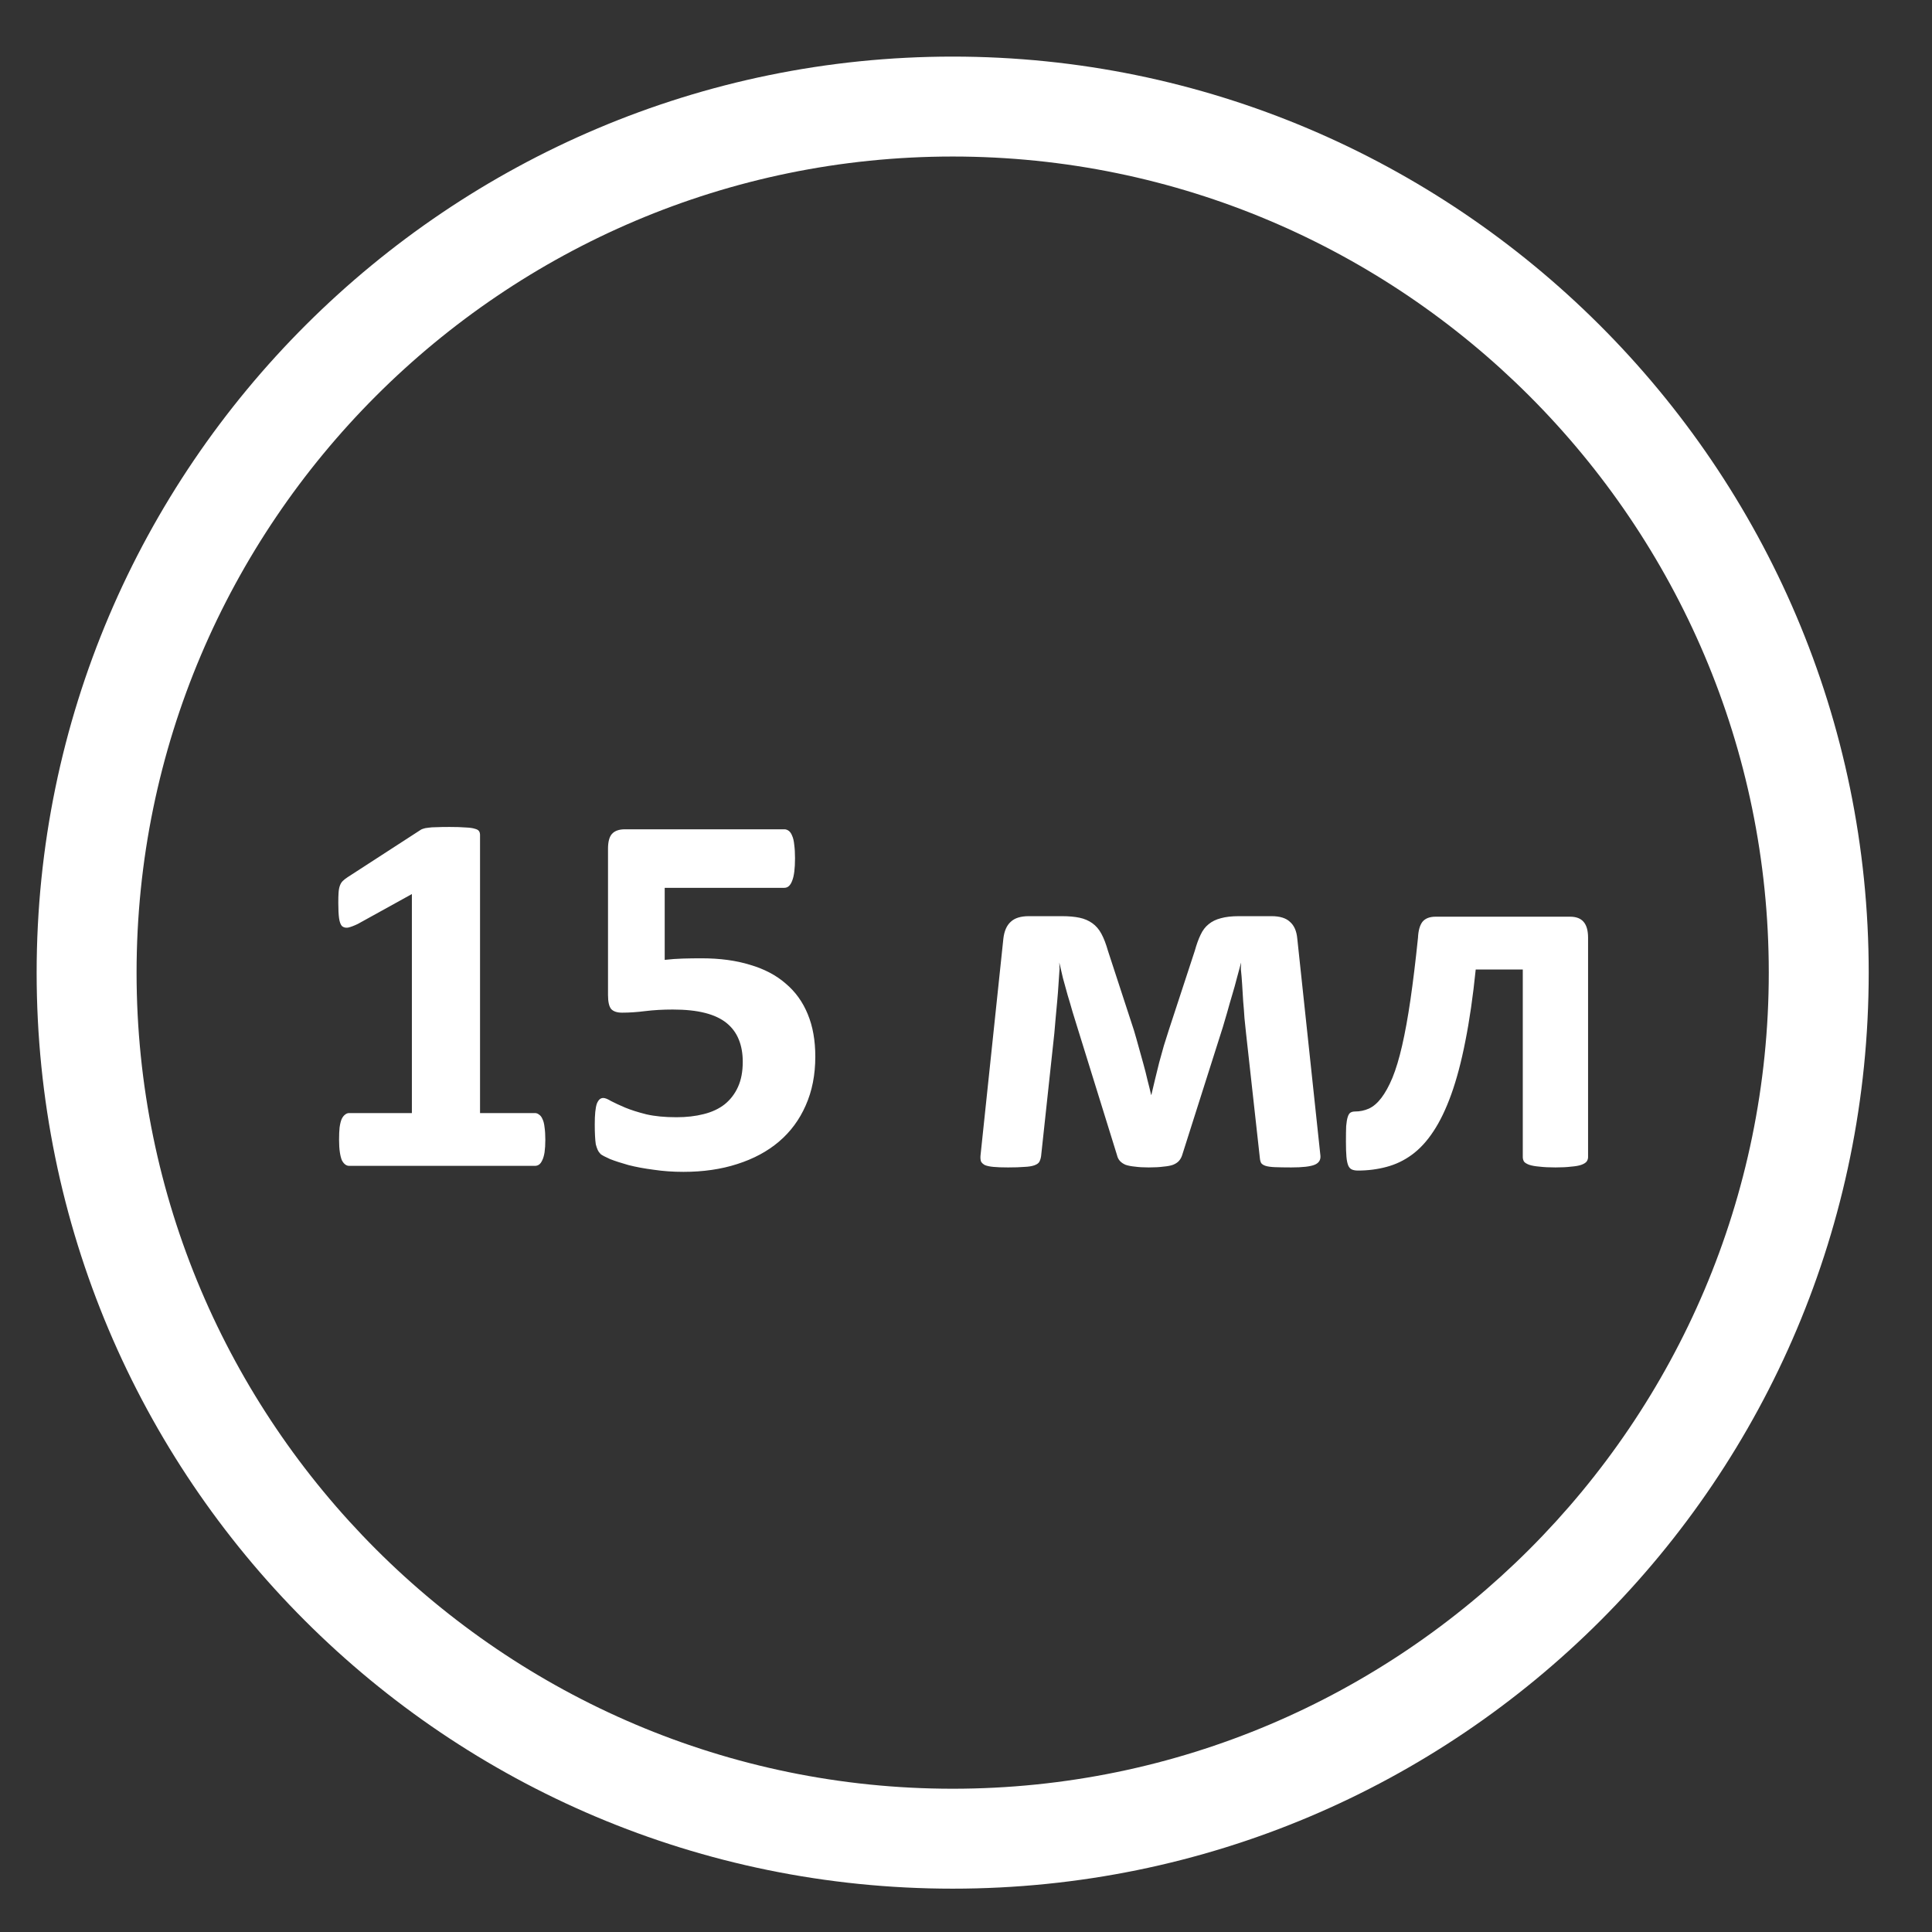
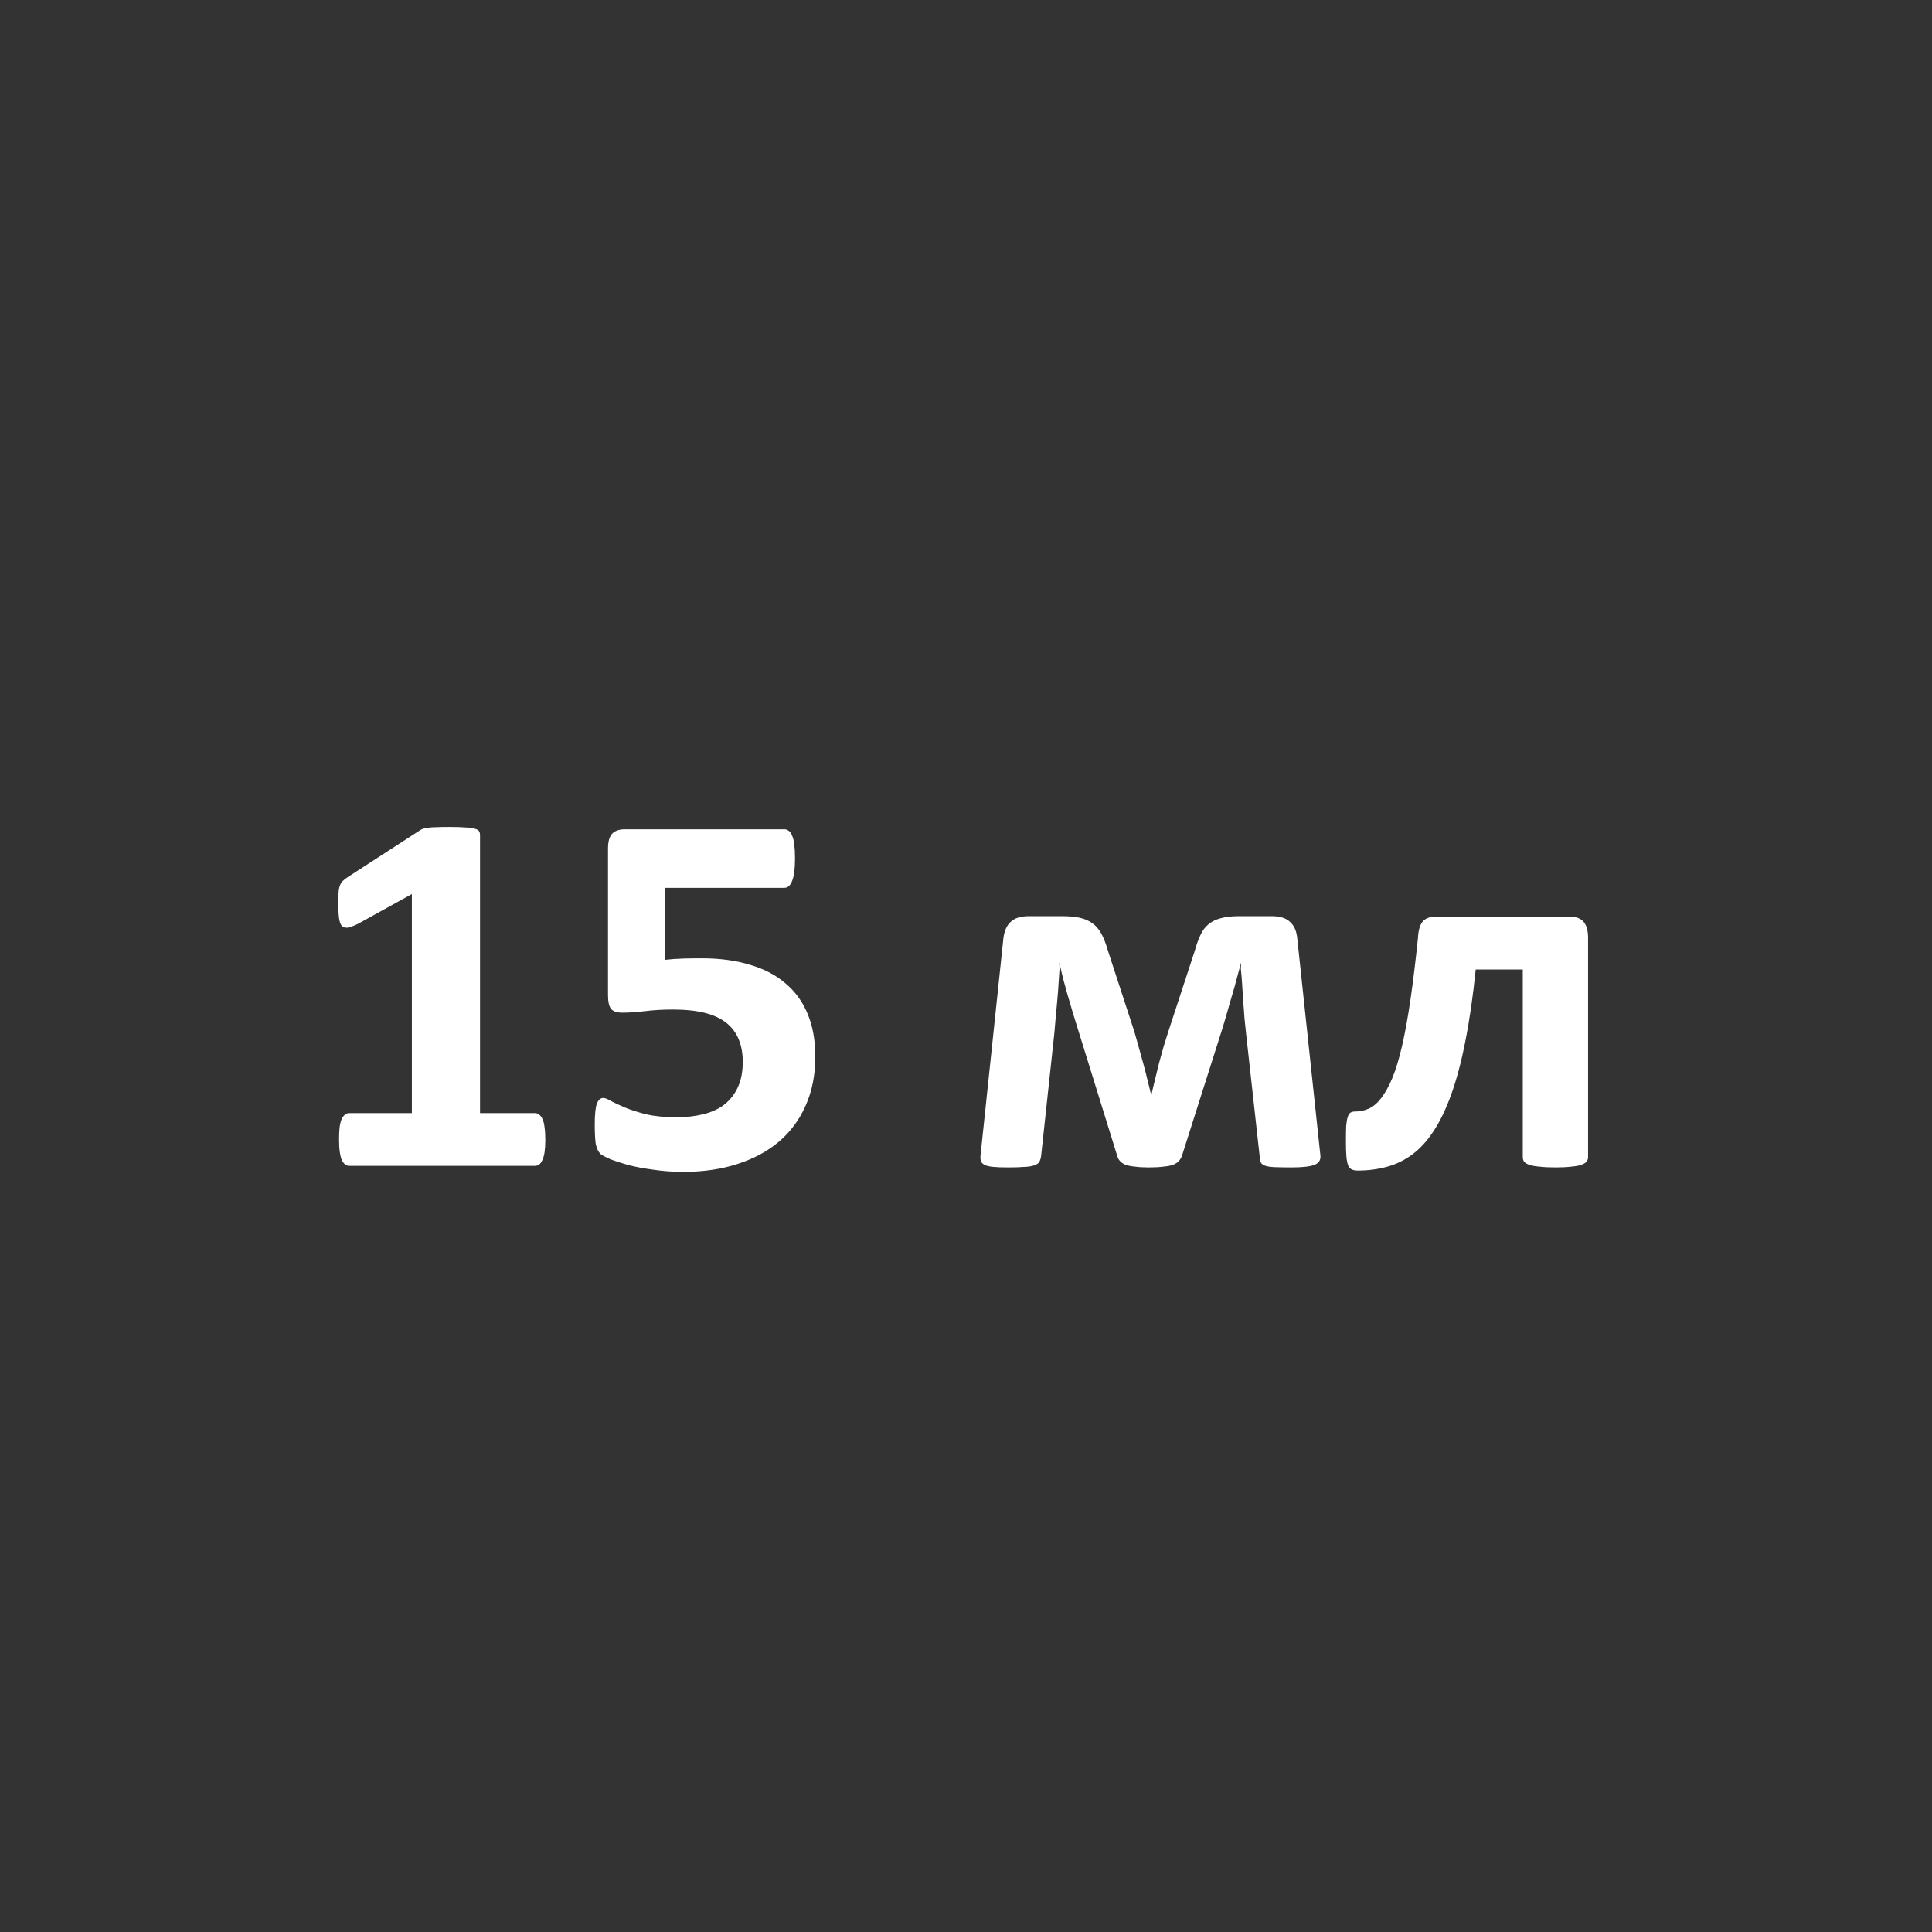
<svg xmlns="http://www.w3.org/2000/svg" width="58" height="58" viewBox="0 0 58 58" fill="none">
  <rect x="0" y="0" width="58" height="58" fill="#333333" stroke="none" />
-   <path d="M28.6 56.699C13.4 56.699 1.1 44.399 1.1 29.199C1.1 13.999 13.5 1.699 28.6 1.699C43.7 1.699 56.1 13.999 56.1 29.199C56.1 44.399 43.8 56.699 28.6 56.699ZM28.6 4.699C15.1 4.699 4.1 15.699 4.1 29.199C4.1 42.699 15.1 53.699 28.6 53.699C42.1 53.699 53.1 42.699 53.1 29.199C53.1 15.699 42.1 4.699 28.6 4.699Z" fill="white" />
  <path d="M16.371 34.219C16.371 34.365 16.363 34.49 16.348 34.594C16.332 34.693 16.309 34.774 16.277 34.836C16.251 34.893 16.22 34.935 16.184 34.961C16.147 34.987 16.106 35 16.059 35H10.484C10.442 35 10.403 34.987 10.367 34.961C10.33 34.935 10.296 34.893 10.265 34.836C10.239 34.774 10.218 34.693 10.203 34.594C10.187 34.49 10.179 34.365 10.179 34.219C10.179 34.068 10.184 33.943 10.195 33.844C10.21 33.74 10.231 33.657 10.257 33.594C10.288 33.532 10.322 33.488 10.359 33.462C10.395 33.431 10.437 33.415 10.484 33.415H12.365V26.84L10.741 27.738C10.622 27.795 10.523 27.832 10.445 27.848C10.372 27.858 10.312 27.842 10.265 27.801C10.223 27.754 10.195 27.676 10.179 27.566C10.164 27.457 10.156 27.303 10.156 27.106C10.156 26.981 10.158 26.879 10.164 26.801C10.169 26.718 10.182 26.648 10.203 26.59C10.223 26.533 10.252 26.486 10.288 26.45C10.325 26.413 10.374 26.374 10.437 26.333L12.607 24.927C12.633 24.906 12.665 24.891 12.701 24.88C12.743 24.865 12.795 24.854 12.857 24.849C12.92 24.839 13.001 24.833 13.099 24.833C13.204 24.828 13.336 24.826 13.498 24.826C13.695 24.826 13.854 24.831 13.974 24.841C14.099 24.846 14.193 24.859 14.255 24.88C14.318 24.896 14.359 24.919 14.38 24.951C14.401 24.982 14.411 25.021 14.411 25.068V33.415H16.059C16.106 33.415 16.147 33.431 16.184 33.462C16.225 33.488 16.259 33.532 16.285 33.594C16.317 33.657 16.337 33.74 16.348 33.844C16.363 33.943 16.371 34.068 16.371 34.219ZM24.476 31.721C24.476 32.267 24.38 32.756 24.187 33.188C24 33.615 23.732 33.977 23.383 34.274C23.04 34.565 22.623 34.789 22.134 34.945C21.65 35.102 21.111 35.18 20.517 35.18C20.205 35.18 19.908 35.159 19.627 35.117C19.346 35.081 19.094 35.034 18.87 34.977C18.646 34.914 18.461 34.854 18.316 34.797C18.175 34.734 18.081 34.685 18.034 34.649C17.993 34.607 17.962 34.563 17.941 34.516C17.92 34.469 17.902 34.414 17.886 34.352C17.876 34.284 17.868 34.201 17.863 34.102C17.857 34.003 17.855 33.886 17.855 33.751C17.855 33.605 17.86 33.483 17.87 33.384C17.881 33.279 17.896 33.196 17.917 33.134C17.943 33.071 17.972 33.027 18.003 33.001C18.034 32.975 18.071 32.962 18.112 32.962C18.165 32.962 18.243 32.993 18.347 33.056C18.456 33.113 18.597 33.178 18.768 33.251C18.945 33.324 19.159 33.392 19.409 33.454C19.659 33.511 19.958 33.54 20.307 33.54C20.608 33.54 20.882 33.509 21.127 33.446C21.376 33.384 21.587 33.285 21.759 33.149C21.931 33.009 22.064 32.834 22.157 32.626C22.251 32.418 22.298 32.168 22.298 31.877C22.298 31.627 22.259 31.405 22.181 31.213C22.103 31.015 21.98 30.849 21.814 30.713C21.647 30.578 21.431 30.476 21.166 30.409C20.9 30.341 20.577 30.307 20.197 30.307C19.895 30.307 19.619 30.323 19.37 30.354C19.125 30.385 18.893 30.401 18.675 30.401C18.524 30.401 18.414 30.364 18.347 30.291C18.284 30.213 18.253 30.073 18.253 29.87V25.482C18.253 25.273 18.292 25.125 18.37 25.036C18.453 24.943 18.584 24.896 18.761 24.896H23.547C23.594 24.896 23.638 24.912 23.68 24.943C23.721 24.974 23.755 25.023 23.781 25.091C23.813 25.159 23.833 25.25 23.844 25.364C23.859 25.474 23.867 25.607 23.867 25.763C23.867 26.075 23.839 26.301 23.781 26.442C23.729 26.582 23.651 26.653 23.547 26.653H19.955V28.816C20.137 28.795 20.317 28.782 20.494 28.777C20.676 28.771 20.866 28.769 21.064 28.769C21.611 28.769 22.095 28.834 22.516 28.964C22.943 29.089 23.3 29.276 23.586 29.526C23.878 29.771 24.099 30.078 24.25 30.448C24.401 30.812 24.476 31.236 24.476 31.721ZM39.64 34.696C39.651 34.826 39.591 34.917 39.461 34.969C39.331 35.021 39.099 35.047 38.766 35.047C38.563 35.047 38.399 35.044 38.274 35.039C38.154 35.034 38.06 35.021 37.993 35C37.93 34.979 37.886 34.95 37.86 34.914C37.839 34.873 37.826 34.82 37.821 34.758L37.407 31.018C37.392 30.882 37.376 30.731 37.36 30.565C37.35 30.398 37.337 30.229 37.321 30.057C37.311 29.886 37.3 29.716 37.29 29.55C37.279 29.378 37.267 29.224 37.251 29.089L37.259 28.894C37.222 29.034 37.181 29.188 37.134 29.355C37.092 29.521 37.045 29.69 36.993 29.862C36.941 30.034 36.892 30.206 36.845 30.377C36.798 30.544 36.754 30.695 36.712 30.83L35.486 34.688C35.465 34.75 35.434 34.805 35.392 34.852C35.351 34.898 35.291 34.938 35.213 34.969C35.14 34.995 35.044 35.013 34.924 35.023C34.809 35.039 34.664 35.047 34.487 35.047C34.325 35.047 34.187 35.039 34.073 35.023C33.964 35.013 33.87 34.995 33.792 34.969C33.719 34.938 33.662 34.898 33.62 34.852C33.578 34.805 33.55 34.748 33.534 34.68L32.339 30.83C32.298 30.695 32.251 30.544 32.199 30.377C32.152 30.211 32.103 30.042 32.05 29.87C32.004 29.698 31.957 29.529 31.91 29.362C31.868 29.191 31.832 29.034 31.801 28.894L31.808 29.089C31.798 29.224 31.788 29.378 31.777 29.55C31.767 29.716 31.754 29.886 31.738 30.057C31.723 30.229 31.707 30.398 31.691 30.565C31.676 30.731 31.663 30.882 31.652 31.018L31.254 34.711C31.244 34.779 31.225 34.836 31.199 34.883C31.173 34.925 31.124 34.958 31.051 34.984C30.978 35.01 30.879 35.026 30.754 35.031C30.629 35.042 30.465 35.047 30.262 35.047C30.08 35.047 29.934 35.042 29.825 35.031C29.716 35.021 29.63 35.003 29.567 34.977C29.51 34.945 29.471 34.909 29.45 34.867C29.435 34.82 29.43 34.763 29.435 34.696L30.122 28.175C30.148 27.952 30.221 27.785 30.34 27.676C30.46 27.561 30.642 27.504 30.887 27.504H31.879C32.087 27.504 32.264 27.52 32.41 27.551C32.555 27.582 32.683 27.637 32.792 27.715C32.902 27.793 32.993 27.899 33.066 28.035C33.139 28.17 33.203 28.339 33.261 28.542L34.042 30.932C34.089 31.088 34.135 31.252 34.182 31.424C34.229 31.59 34.276 31.759 34.323 31.931C34.37 32.098 34.411 32.262 34.448 32.423C34.489 32.579 34.526 32.728 34.557 32.868H34.565C34.596 32.728 34.633 32.574 34.674 32.408C34.716 32.241 34.757 32.072 34.799 31.9C34.846 31.728 34.893 31.559 34.94 31.392C34.992 31.226 35.041 31.07 35.088 30.924L35.869 28.542C35.921 28.355 35.978 28.196 36.041 28.066C36.103 27.931 36.184 27.824 36.283 27.746C36.382 27.663 36.504 27.603 36.65 27.566C36.795 27.525 36.975 27.504 37.188 27.504H38.172C38.422 27.504 38.607 27.561 38.727 27.676C38.852 27.785 38.925 27.952 38.945 28.175L39.64 34.696ZM47.675 34.734C47.675 34.787 47.66 34.833 47.628 34.875C47.597 34.911 47.545 34.943 47.472 34.969C47.399 34.995 47.298 35.013 47.168 35.023C47.043 35.039 46.886 35.047 46.699 35.047C46.507 35.047 46.345 35.039 46.215 35.023C46.09 35.013 45.989 34.995 45.91 34.969C45.838 34.943 45.785 34.911 45.754 34.875C45.728 34.833 45.715 34.787 45.715 34.734V29.105H44.302C44.219 29.922 44.114 30.64 43.99 31.26C43.87 31.874 43.729 32.405 43.568 32.853C43.407 33.3 43.227 33.673 43.029 33.969C42.837 34.261 42.623 34.492 42.389 34.664C42.155 34.836 41.9 34.958 41.624 35.031C41.353 35.104 41.067 35.141 40.765 35.141C40.692 35.141 40.632 35.13 40.585 35.109C40.538 35.089 40.502 35.05 40.476 34.992C40.45 34.93 40.431 34.841 40.421 34.727C40.411 34.612 40.406 34.461 40.406 34.274C40.406 34.081 40.408 33.925 40.413 33.805C40.424 33.686 40.439 33.594 40.46 33.532C40.481 33.464 40.51 33.42 40.546 33.399C40.583 33.378 40.627 33.368 40.679 33.368C40.825 33.368 40.962 33.339 41.093 33.282C41.228 33.22 41.353 33.113 41.468 32.962C41.587 32.806 41.699 32.603 41.803 32.353C41.907 32.098 42.004 31.778 42.092 31.392C42.181 31.007 42.264 30.549 42.342 30.018C42.42 29.482 42.496 28.86 42.569 28.152C42.579 27.939 42.623 27.78 42.701 27.676C42.785 27.572 42.917 27.52 43.099 27.52H47.136C47.319 27.52 47.454 27.572 47.542 27.676C47.631 27.78 47.675 27.939 47.675 28.152V34.734Z" fill="white" />
</svg>